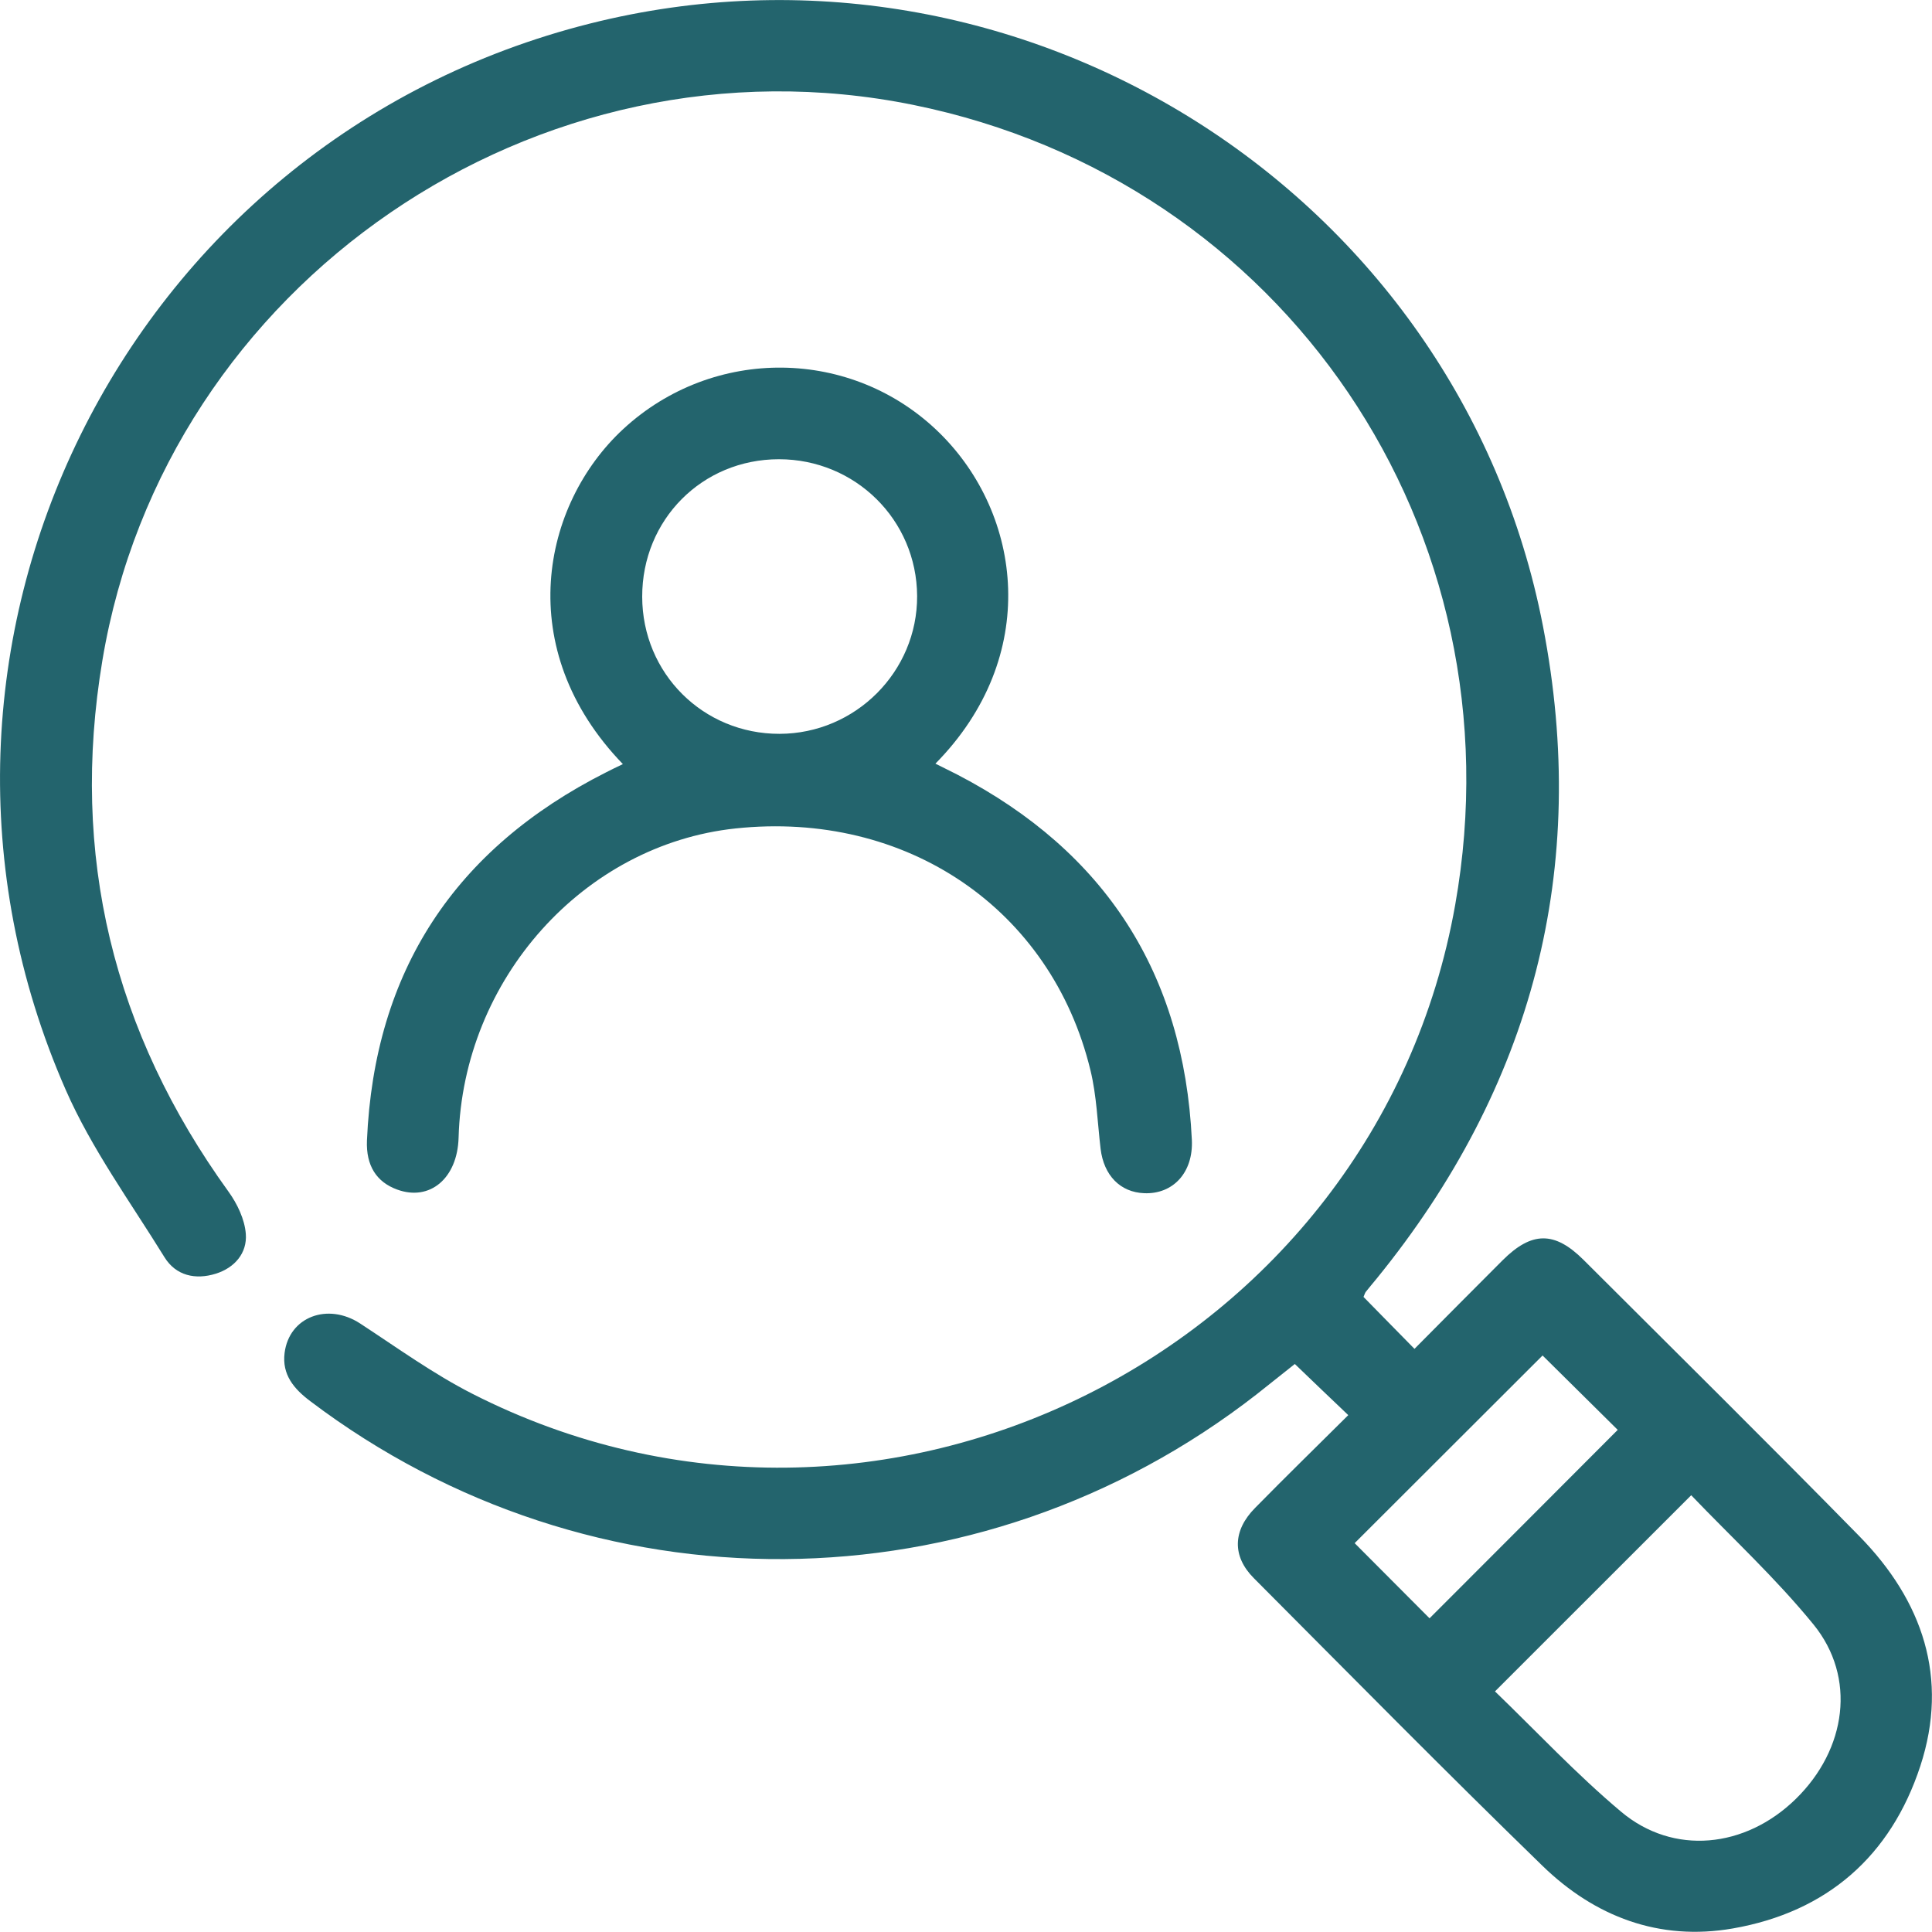
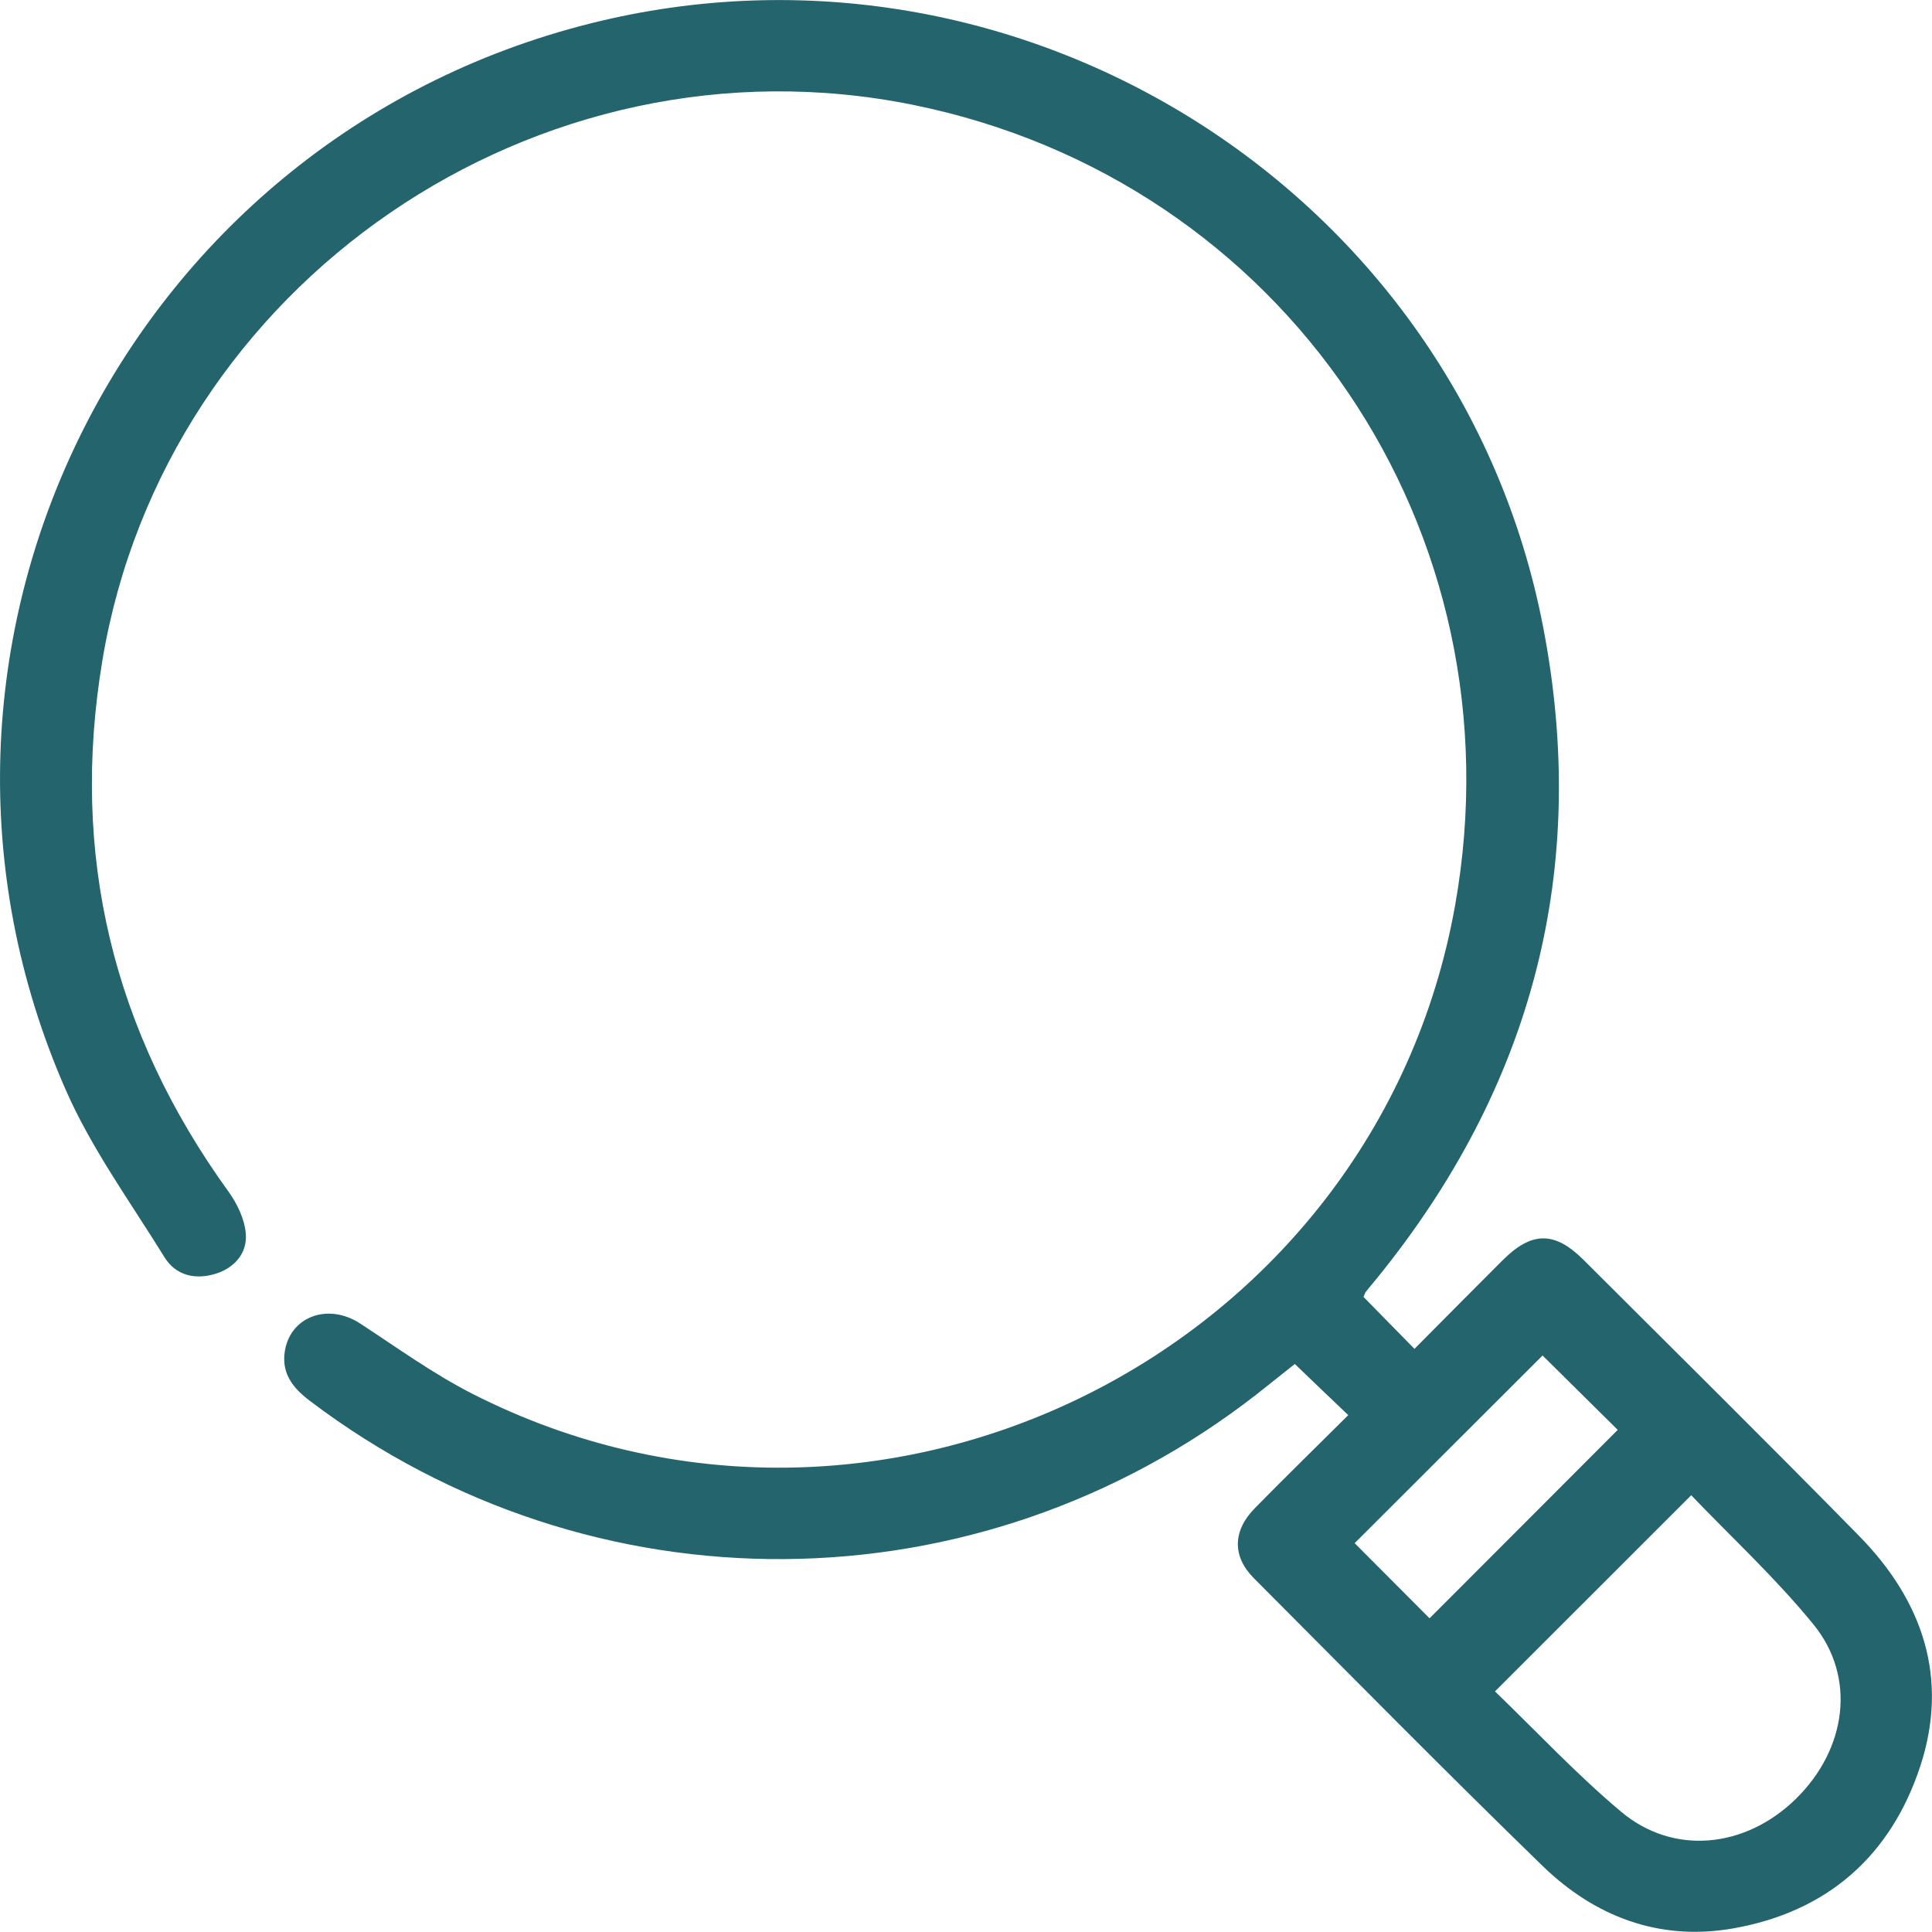
<svg xmlns="http://www.w3.org/2000/svg" width="30" height="30" viewBox="0 0 30 30" fill="none">
  <g clip-path="url(#clip0_9_92)">
    <path d="M21.172 20.138C21.436 20.409 21.692 20.667 21.964 20.945C22.424 20.482 22.877 20.024 23.332 19.57C23.785 19.118 24.14 19.116 24.589 19.563C26.019 20.991 27.458 22.412 28.872 23.854C29.854 24.856 30.266 26.055 29.819 27.422C29.36 28.822 28.369 29.69 26.907 29.945C25.765 30.144 24.765 29.762 23.952 28.973C22.438 27.502 20.957 25.999 19.468 24.504C19.131 24.165 19.141 23.767 19.488 23.416C19.962 22.933 20.447 22.46 20.936 21.974C20.655 21.706 20.392 21.456 20.106 21.18C19.923 21.324 19.719 21.489 19.513 21.651C15.182 25.024 9.191 25.065 4.819 21.758C4.563 21.566 4.377 21.345 4.419 21.009C4.49 20.446 5.089 20.223 5.592 20.551C6.167 20.927 6.729 21.334 7.338 21.644C13.646 24.853 21.362 21.007 22.596 14.052C23.628 8.24 19.944 2.801 14.182 1.629C8.345 0.444 2.569 4.396 1.59 10.254C1.085 13.276 1.757 16.025 3.549 18.505C3.684 18.692 3.8 18.934 3.817 19.16C3.84 19.458 3.643 19.687 3.35 19.778C3.036 19.876 2.732 19.81 2.554 19.522C2.025 18.665 1.421 17.837 1.02 16.922C-1.982 10.078 1.915 2.187 9.164 0.365C15.836 -1.312 22.651 2.974 23.959 9.722C24.689 13.484 23.799 16.876 21.376 19.855C21.319 19.924 21.262 19.992 21.207 20.061C21.195 20.077 21.189 20.101 21.172 20.14V20.138ZM23.213 26.263C23.856 26.883 24.479 27.55 25.172 28.132C25.985 28.816 27.103 28.7 27.886 27.933C28.675 27.16 28.828 26.046 28.16 25.225C27.575 24.507 26.888 23.873 26.261 23.218C25.232 24.246 24.238 25.241 23.215 26.263H23.213ZM25.12 22.203C24.735 21.822 24.33 21.42 23.953 21.048C22.987 22.013 21.994 23.005 21.035 23.962C21.422 24.351 21.824 24.753 22.198 25.129C23.166 24.16 24.158 23.168 25.12 22.203Z" fill="#23646D" />
-     <path d="M9.674 11.867C7.945 10.078 8.413 7.831 9.679 6.661C11.077 5.37 13.235 5.391 14.591 6.725C15.873 7.987 16.166 10.193 14.525 11.858C14.649 11.921 14.761 11.974 14.871 12.031C17.164 13.226 18.381 15.115 18.507 17.698C18.532 18.208 18.214 18.546 17.768 18.528C17.395 18.514 17.14 18.252 17.09 17.839C17.042 17.433 17.029 17.016 16.933 16.621C16.326 14.111 14.072 12.583 11.422 12.864C9.061 13.115 7.189 15.206 7.121 17.666C7.103 18.297 6.675 18.658 6.166 18.471C5.848 18.355 5.682 18.102 5.698 17.709C5.812 15.076 7.064 13.179 9.409 11.994C9.485 11.954 9.564 11.917 9.672 11.865L9.674 11.867ZM9.972 9.266C9.974 10.457 10.919 11.397 12.105 11.395C13.285 11.392 14.246 10.428 14.241 9.255C14.235 8.073 13.281 7.131 12.095 7.131C10.903 7.131 9.97 8.071 9.972 9.266Z" fill="#23646D" />
  </g>
  <defs>
    <clipPath id="clip0_9_92">
      <rect width="30" height="30" fill="white" />
    </clipPath>
  </defs>
</svg>